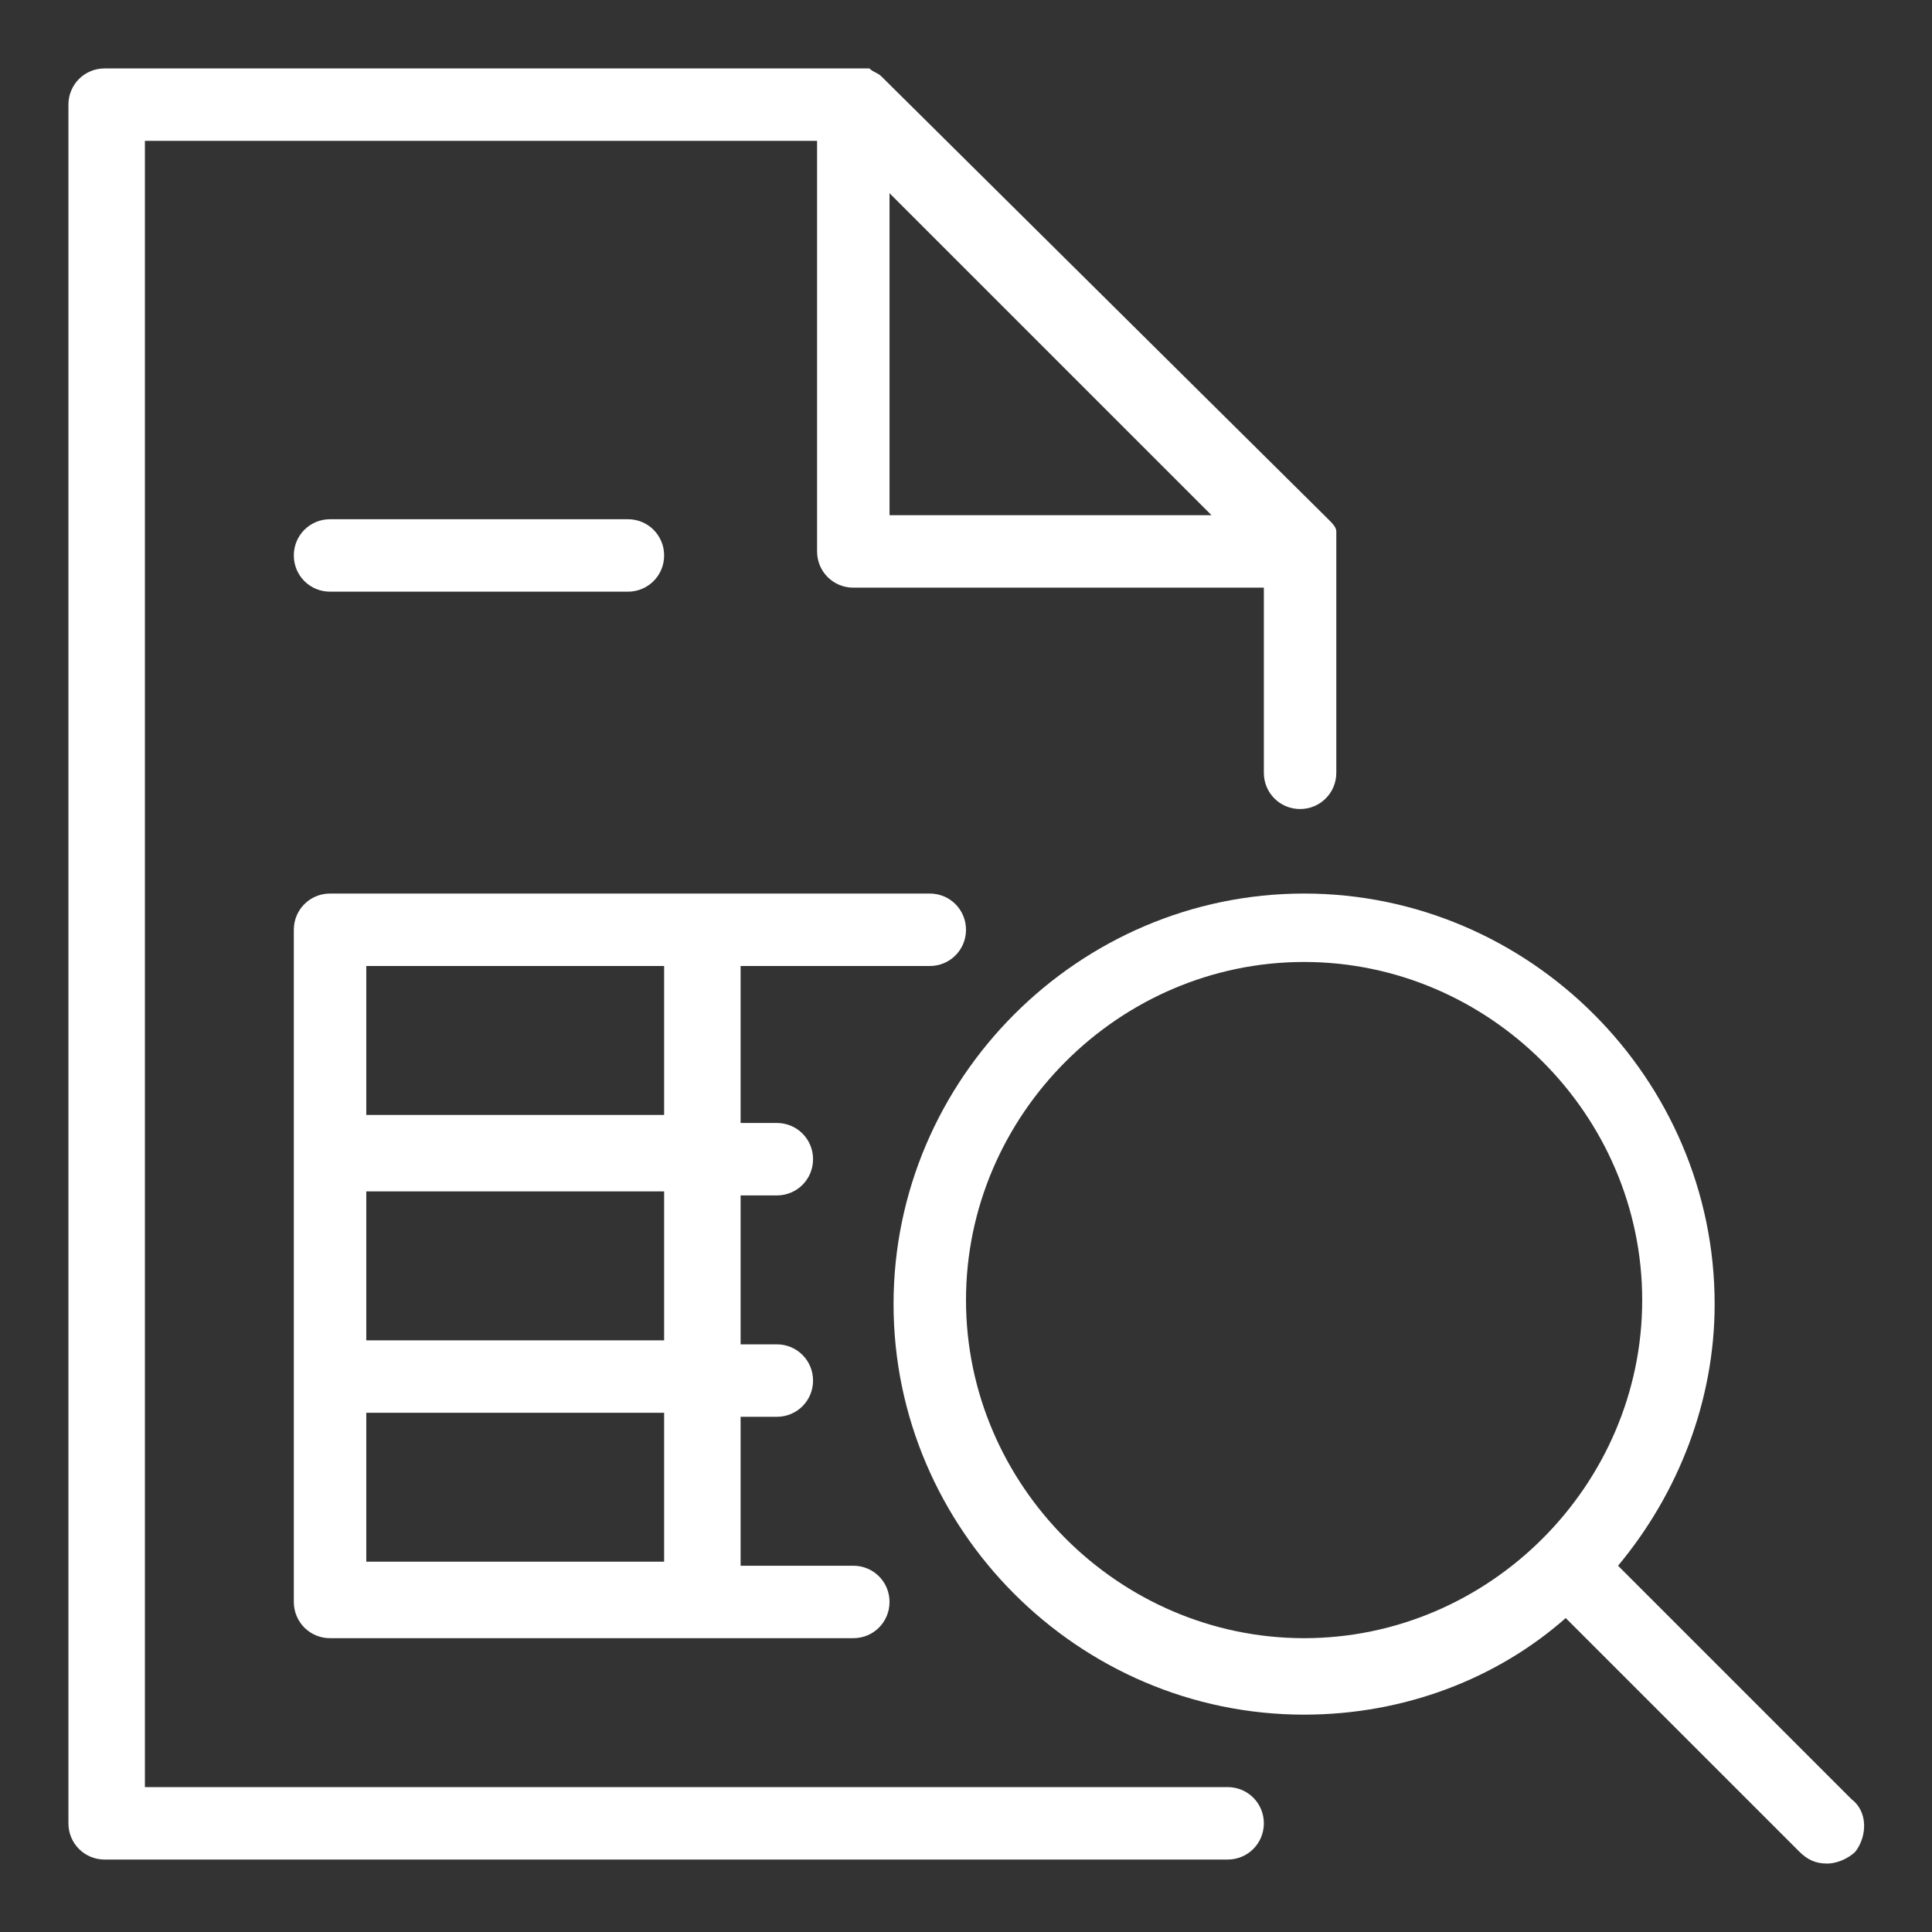
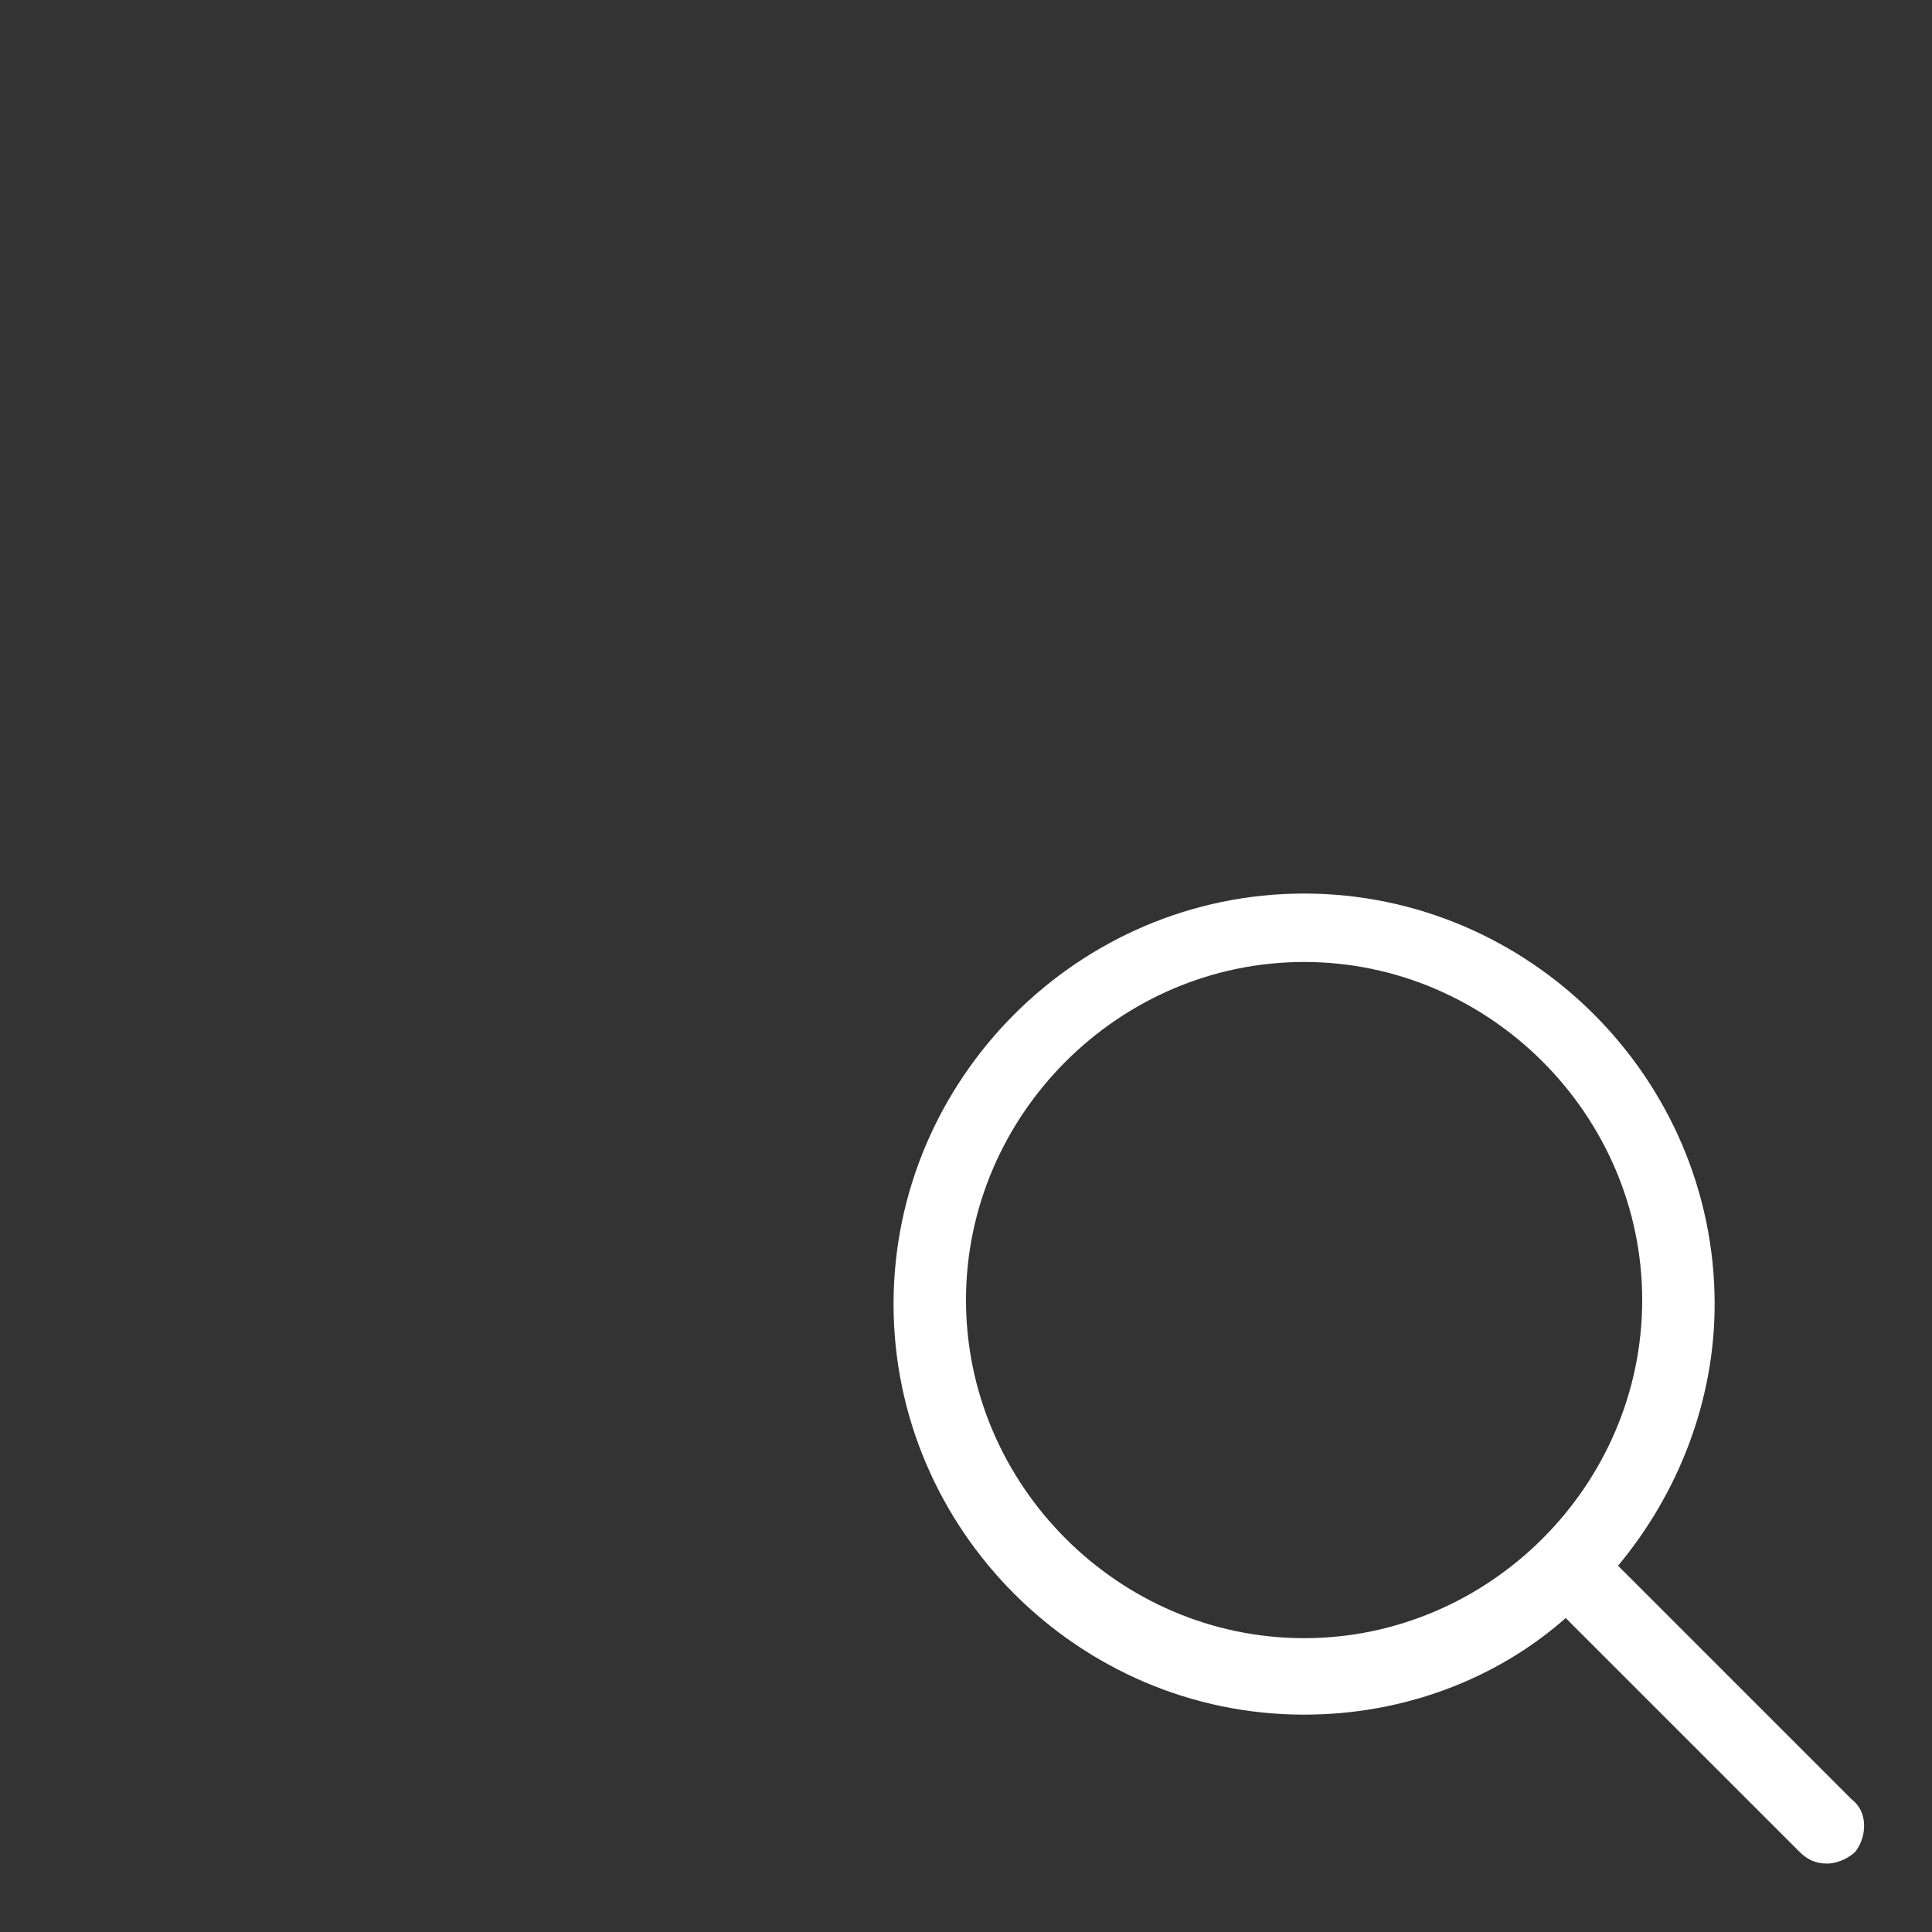
<svg xmlns="http://www.w3.org/2000/svg" version="1.1" id="Layer_1" x="0px" y="0px" viewBox="0 0 48 48" style="enable-background:new 0 0 48 48;" xml:space="preserve">
  <rect x="0" y="0" width="48" height="48" fill="#333333" stroke="none" />
  <style type="text/css">
	.st0{fill:#FFFFFF;}
</style>
  <g id="Industry_x5F_Integrations_x5F_BackgroundScreening_x5F_Icon_00000078004088923057491780000017015591314523440272_">
    <g>
-       <path class="st0" d="M30.5,44.4H3.6V3.5h16.7v10.2c0,0.5,0.4,0.9,0.9,0.9h10.2v4.6c0,0.5,0.4,0.9,0.9,0.9c0.5,0,0.9-0.4,0.9-0.9    v-5.6c0,0,0,0,0-0.1s0-0.2,0-0.2v-0.1c0-0.1-0.1-0.2-0.2-0.3l0,0l0,0l-11.1-11l0,0c-0.1-0.1-0.2-0.1-0.3-0.2h-0.1    c-0.1,0-0.2,0-0.2,0s0,0-0.1,0H2.6c-0.5,0-0.9,0.4-0.9,0.9v42.7c0,0.5,0.4,0.9,0.9,0.9h27.9c0.5,0,0.9-0.4,0.9-0.9    S31,44.4,30.5,44.4z M22.1,12.8v-8l8,8H22.1z" />
      <path class="st0" d="M46,44.7l-5.8-5.8c1.5-1.8,2.4-4.1,2.4-6.5c0-5.6-4.6-10.2-10.2-10.2s-10.2,4.6-10.2,10.2s4.6,10.2,10.2,10.2    c2.5,0,4.8-0.9,6.5-2.4l5.8,5.8c0.2,0.2,0.4,0.3,0.7,0.3c0.2,0,0.5-0.1,0.7-0.3C46.4,45.6,46.4,45,46,44.7z M24,32.3    c0-4.6,3.8-8.4,8.4-8.4s8.4,3.8,8.4,8.4s-3.8,8.4-8.4,8.4S24,36.9,24,32.3z" />
-       <path class="st0" d="M23.1,24c0.5,0,0.9-0.4,0.9-0.9s-0.4-0.9-0.9-0.9H8.2c-0.5,0-0.9,0.4-0.9,0.9v16.7c0,0.5,0.4,0.9,0.9,0.9h13    c0.5,0,0.9-0.4,0.9-0.9s-0.4-0.9-0.9-0.9h-2.8v-3.7h0.9c0.5,0,0.9-0.4,0.9-0.9s-0.4-0.9-0.9-0.9h-0.9v-3.7h0.9    c0.5,0,0.9-0.4,0.9-0.9s-0.4-0.9-0.9-0.9h-0.9V24H23.1z M16.6,38.8H9.1v-3.7h7.4v3.7H16.6z M16.6,33.3H9.1v-3.7h7.4v3.7H16.6z     M16.6,27.7H9.1V24h7.4v3.7H16.6z" />
-       <path class="st0" d="M8.2,14.7h7.4c0.5,0,0.9-0.4,0.9-0.9s-0.4-0.9-0.9-0.9H8.2c-0.5,0-0.9,0.4-0.9,0.9S7.7,14.7,8.2,14.7z" />
    </g>
  </g>
</svg>